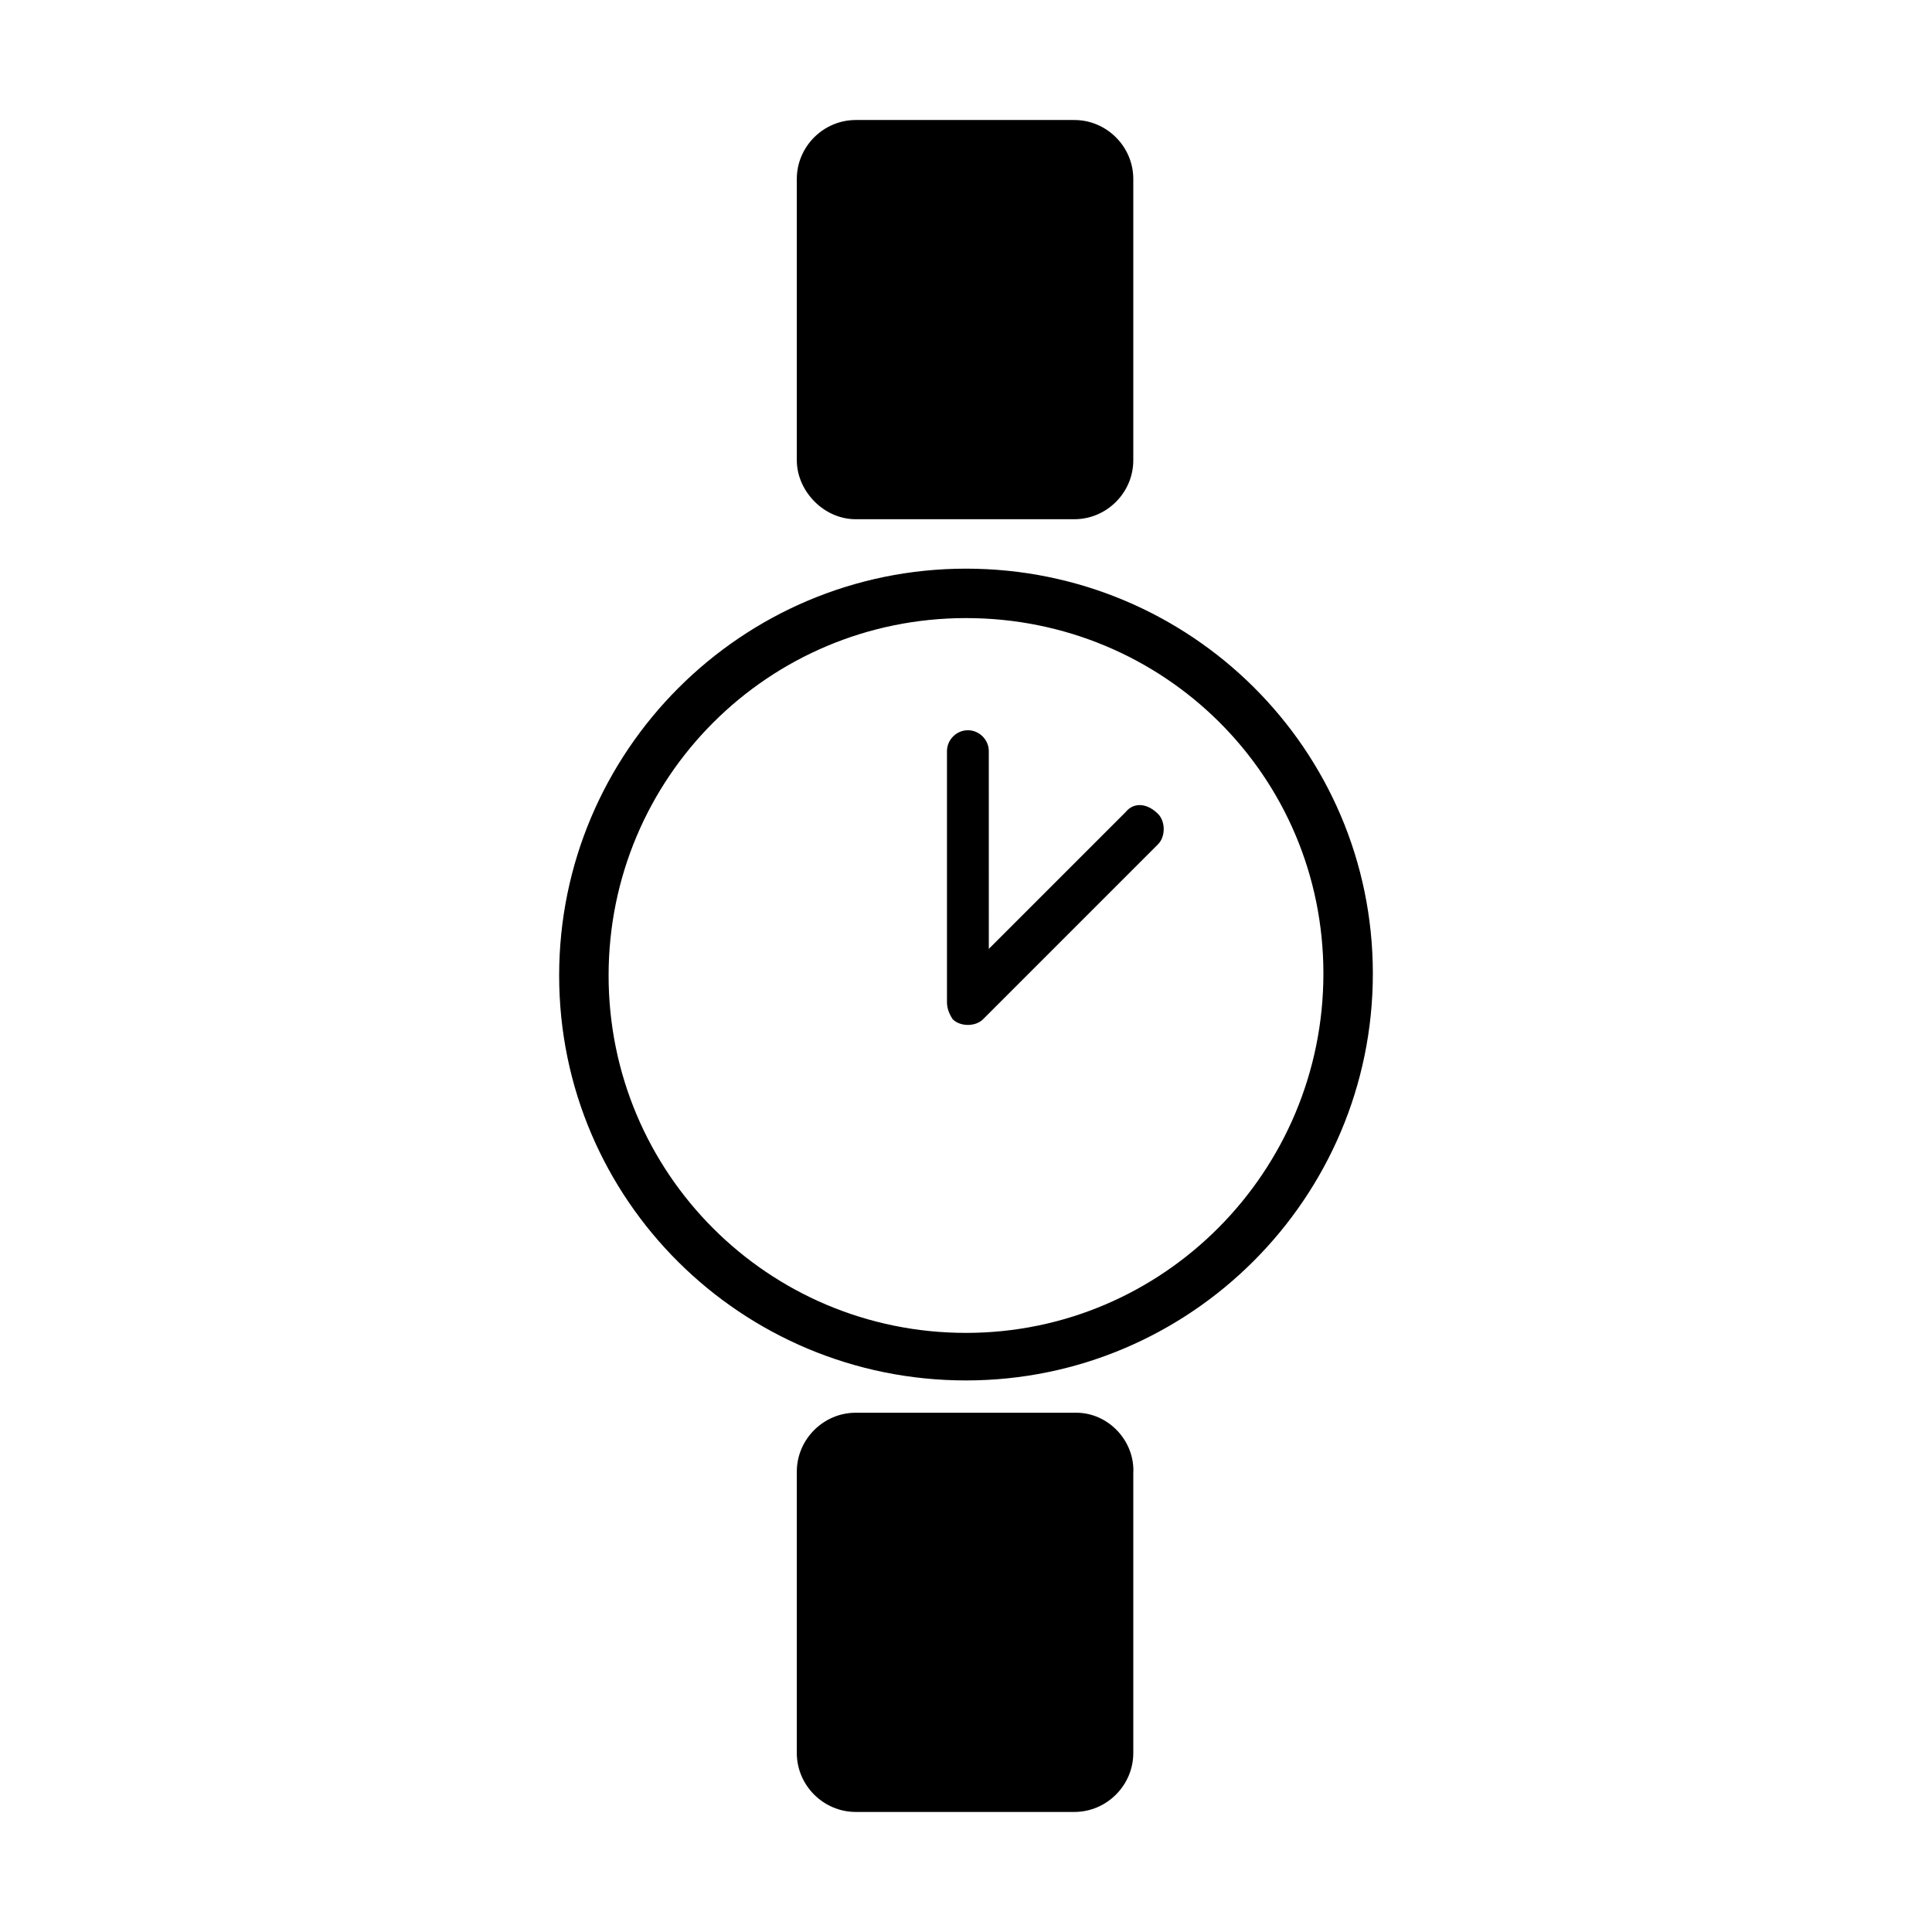
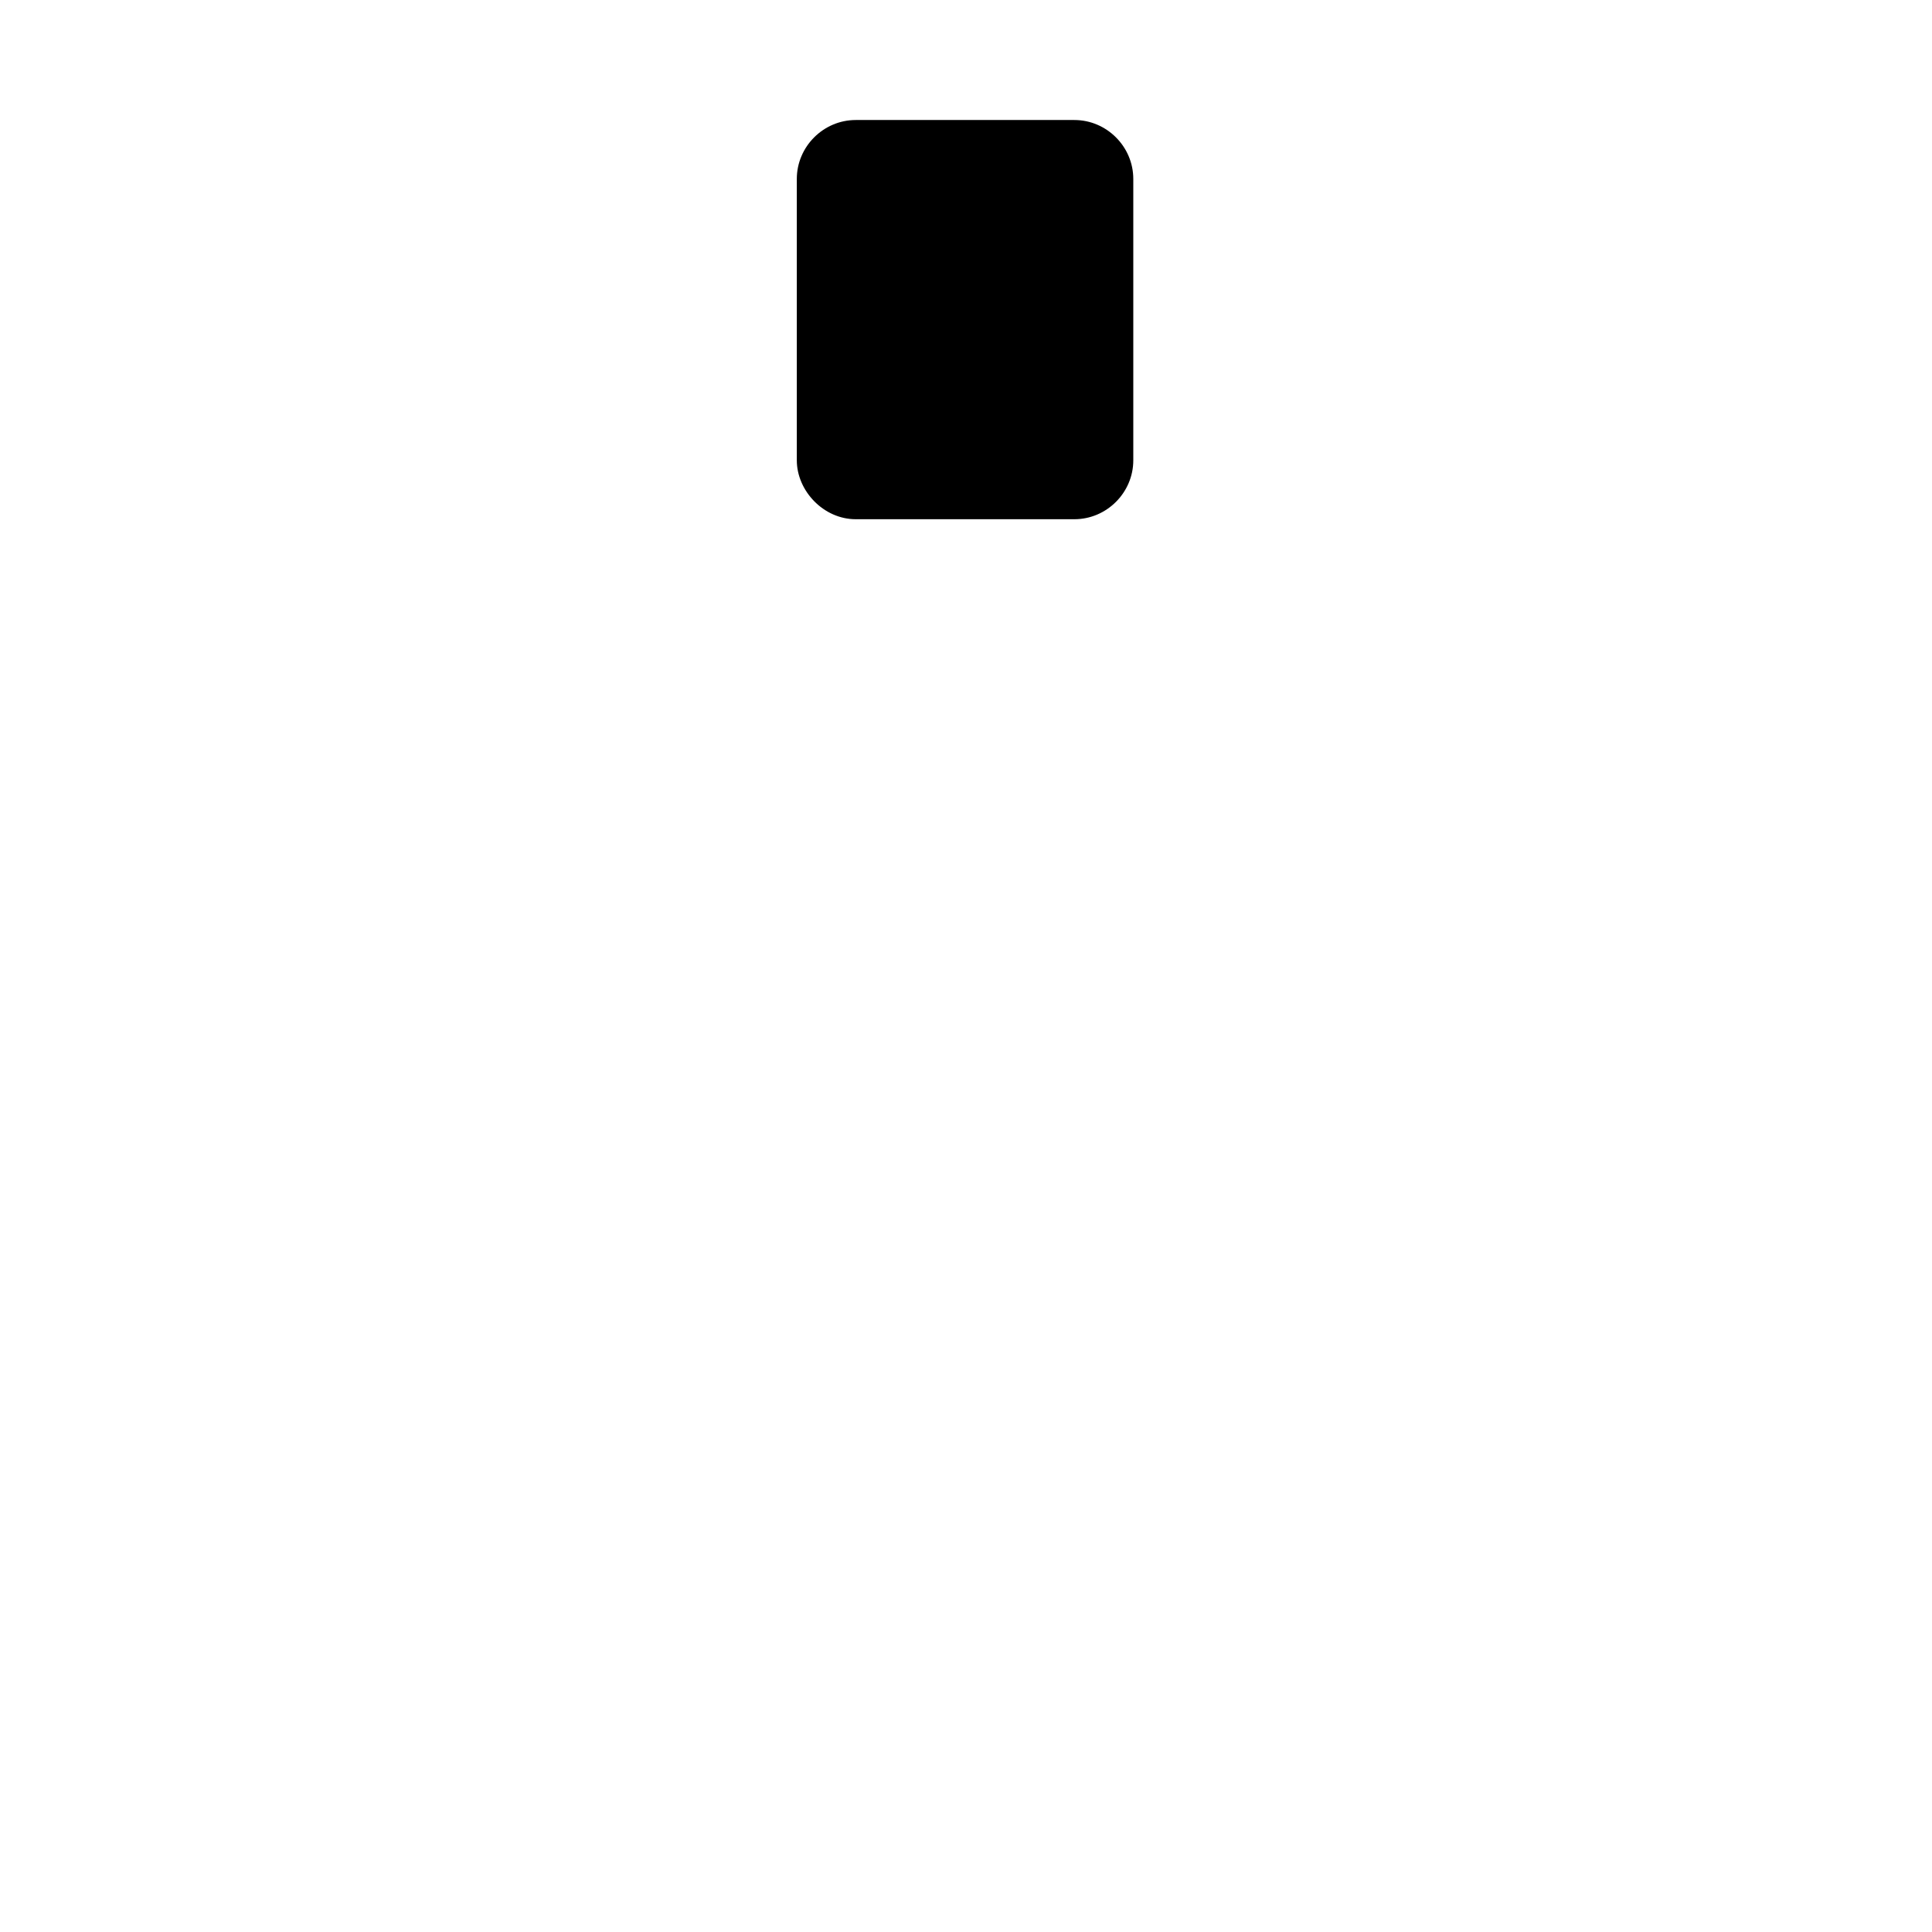
<svg xmlns="http://www.w3.org/2000/svg" fill="#000000" width="800px" height="800px" version="1.1" viewBox="144 144 512 512">
  <g>
-     <path d="m400 294.7c-59.449 0-107.82 48.367-107.82 107.82s48.367 107.31 107.82 107.31 107.82-48.367 107.82-107.82c-0.004-59.449-48.367-107.31-107.82-107.31zm0 202.53c-52.395 0-94.715-42.32-94.715-94.715s42.32-94.715 94.715-94.715c52.395-0.004 94.715 41.812 94.715 94.211 0 52.395-42.32 95.219-94.715 95.219z" />
-     <path d="m442.32 359.19-36.273 36.273-0.004-52.398c0-3.023-2.519-5.543-5.543-5.543s-5.543 2.519-5.543 5.543v65.496 1.008c0 1.512 0.504 3.023 1.512 4.535 2.016 2.016 6.047 2.016 8.062 0l46.352-46.352c2.016-2.016 2.016-6.047 0-8.062-3.023-3.019-6.551-3.019-8.562-0.5z" />
-     <path d="m429.22 518.39h-58.441c-8.566 0-15.617 7.055-15.617 15.617v74.562c0 8.566 7.055 15.617 15.617 15.617h57.938c8.566 0 15.617-7.055 15.617-15.617v-74.059c0.504-8.566-6.547-16.121-15.113-16.121z" />
    <path d="m370.78 281.6h57.938c8.566 0 15.617-7.055 15.617-15.617v-74.562c0-8.566-7.055-15.617-15.617-15.617h-57.938c-8.566 0-15.617 7.055-15.617 15.617v74.562c0 8.062 7.051 15.617 15.617 15.617z" />
  </g>
</svg>